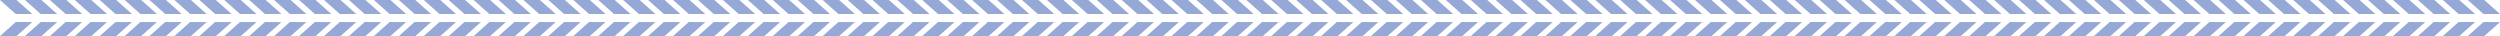
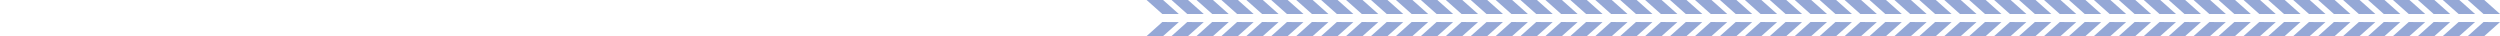
<svg xmlns="http://www.w3.org/2000/svg" viewBox="0 0 1316.35 18.96">
  <defs>
    <style>.cls-1{fill:#95a8d6;}</style>
  </defs>
  <g id="Layer_2" data-name="Layer 2">
    <g id="Layer_1-2" data-name="Layer 1">
-       <path class="cls-1" d="M69.48,11.59,61.19,19H52.51l8.3-7.37Zm4.45,0L65.64,19h8.68l8.29-7.37ZM69.48,7.37,61.19,0H52.51l8.3,7.37Zm13.13,0L74.32,0H65.64l8.29,7.37ZM8.29,11.59,0,19H8.68L17,11.59Zm13.13,0L13.13,19H21.8l8.3-7.37Zm13.13,0L26.26,19h8.67l8.29-7.37Zm13.13,0L39.39,19h8.67l8.29-7.37ZM17,7.37,8.68,0H0L8.29,7.37Zm13.13,0L21.8,0H13.13l8.29,7.37Zm13.12,0L34.93,0H26.26l8.29,7.37Zm13.13,0L48.06,0H39.39l8.29,7.37Zm201.32,4.22L249.38,19h8.67l8.29-7.37Zm13.13,0L262.51,19h8.67l8.29-7.37Zm-4.46-4.22L258.05,0h-8.67l8.29,7.37Zm13.13,0L271.18,0h-8.67l8.29,7.37ZM87,11.59,78.71,19h8.67l8.29-7.37Zm13.13,0L91.83,19h8.68l8.29-7.37Zm13.12,0L105,19h8.68l8.29-7.37Zm13.13,0L118.09,19h8.68l8.29-7.37Zm13.13,0L131.22,19h8.68l8.29-7.37Zm13.13,0L144.35,19H153l8.3-7.37Zm13.13,0L157.48,19h8.67l8.29-7.37Zm13.13,0L170.61,19h8.67l8.29-7.37Zm13.13,0L183.73,19h8.68l8.29-7.37Zm13.12,0L196.86,19h8.68l8.29-7.37Zm13.13,0L210,19h8.68L227,11.59Zm13.13,0L223.12,19h8.68l8.29-7.37Zm13.13,0L236.25,19h8.67l8.3-7.37ZM95.67,7.37,87.38,0H78.71L87,7.37Zm13.13,0L100.51,0H91.83l8.3,7.37Zm13.13,0L113.64,0H105l8.29,7.37Zm13.13,0L126.77,0h-8.68l8.29,7.37Zm13.13,0L139.9,0h-8.68l8.29,7.37Zm13.13,0L153,0h-8.67l8.29,7.37Zm13.12,0L166.15,0h-8.67l8.29,7.37Zm13.13,0L179.28,0h-8.67l8.29,7.37Zm13.13,0L192.41,0h-8.68L192,7.37Zm13.13,0L205.54,0h-8.68l8.29,7.37Zm13.13,0L218.67,0H210l8.29,7.37Zm13.13,0L231.8,0h-8.68l8.29,7.37Zm13.13,0L244.92,0h-8.67l8.29,7.37Zm201.35,4.22L446.28,19H455l8.29-7.37Zm13.13,0L459.41,19h8.68l8.29-7.37Zm-4.45-4.22L455,0h-8.68l8.29,7.37Zm13.13,0L468.09,0h-8.68l8.29,7.37ZM283.9,11.59,275.61,19h8.67l8.3-7.37Zm13.13,0L288.74,19h8.67l8.3-7.37Zm13.13,0L301.87,19h8.67l8.29-7.37Zm13.13,0L315,19h8.67L332,11.59Zm13.13,0L328.12,19h8.68l8.29-7.37Zm13.12,0L341.25,19h8.68l8.29-7.37Zm13.13,0L354.38,19h8.68l8.29-7.37Zm13.13,0L367.51,19h8.67l8.3-7.37Zm13.13,0L380.64,19h8.67l8.3-7.37Zm13.13,0L393.77,19h8.67l8.29-7.37Zm13.13,0L406.89,19h8.68l8.29-7.37Zm13.13,0L420,19h8.68L437,11.59Zm13.12,0L433.15,19h8.68l8.29-7.37ZM292.58,7.37,284.28,0h-8.67l8.29,7.37Zm13.13,0L297.41,0h-8.67L297,7.37Zm13.12,0L310.54,0h-8.67l8.29,7.37Zm13.13,0L323.67,0H315l8.29,7.37Zm13.13,0L336.8,0h-8.68l8.3,7.37Zm13.13,0L349.93,0h-8.68l8.29,7.37Zm13.13,0L363.06,0h-8.68l8.29,7.37Zm13.13,0L376.18,0h-8.67l8.29,7.37Zm13.13,0L389.31,0h-8.67l8.29,7.37Zm13.12,0L402.44,0h-8.67l8.29,7.37Zm13.13,0L415.57,0h-8.68l8.3,7.37Zm13.13,0L428.7,0H420l8.3,7.37Zm13.13,0L441.83,0h-8.68l8.29,7.37Zm30.64,4.22L472.47,19h8.68l8.29-7.37Zm13.13,0L485.6,19h8.68l8.29-7.37Zm13.13,0L498.73,19h8.67l8.3-7.37Zm13.13,0L511.86,19h8.67l8.29-7.37Zm13.13,0L525,19h8.67L542,11.59Zm13.13,0L538.11,19h8.68l8.29-7.37Zm13.12,0L551.24,19h8.68l8.29-7.37Zm13.13,0L564.37,19h8.68l8.29-7.37Zm13.13,0L577.5,19h8.68l8.29-7.37Zm13.13,0L590.63,19h8.67l8.3-7.37ZM489.44,7.37,481.15,0h-8.68l8.29,7.37Zm13.13,0L494.28,0H485.6l8.29,7.37Zm13.13,0L507.4,0h-8.67L507,7.37Zm13.12,0L520.53,0h-8.67l8.29,7.37Zm13.13,0L533.66,0H525l8.29,7.37Zm13.13,0L546.79,0h-8.68l8.3,7.37Zm13.13,0L559.92,0h-8.68l8.29,7.37Zm13.13,0L573.05,0h-8.68l8.29,7.37Zm13.13,0L586.18,0H577.5l8.29,7.37Zm13.13,0L599.3,0h-8.67l8.29,7.37Z" />
      <path class="cls-1" d="M791.36,11.59,783.07,19H774.4l8.29-7.37Zm4.46,0L787.53,19h8.67l8.29-7.37Zm-4.46-4.22L783.07,0H774.4l8.29,7.37Zm13.13,0L796.2,0h-8.67l8.29,7.37ZM612,11.59,603.73,19h8.67l8.29-7.37Zm13.13,0L616.85,19h8.68l8.29-7.37Zm13.12,0L630,19h8.68L647,11.59Zm13.13,0L643.11,19h8.68l8.29-7.37Zm13.13,0L656.24,19h8.68l8.29-7.37Zm13.13,0L669.37,19H678l8.3-7.37Zm13.13,0L682.5,19h8.67l8.29-7.37Zm13.13,0L695.63,19h8.67l8.29-7.37Zm13.13,0L708.75,19h8.68l8.29-7.37Zm13.12,0L721.88,19h8.68l8.29-7.37Zm13.13,0L735,19h8.68L752,11.59Zm13.13,0L748.14,19h8.68l8.29-7.37Zm13.13,0L761.27,19h8.67l8.3-7.37ZM620.69,7.37,612.4,0h-8.67L612,7.37Zm13.13,0L625.53,0h-8.68l8.3,7.37Zm13.13,0L638.66,0H630l8.29,7.37Zm13.13,0L651.79,0h-8.68l8.29,7.37Zm13.13,0L664.92,0h-8.68l8.29,7.37Zm13.13,0L678,0h-8.67l8.29,7.37Zm13.12,0L691.17,0H682.5l8.29,7.37Zm13.13,0L704.3,0h-8.67l8.29,7.37Zm13.13,0L717.43,0h-8.68l8.3,7.37Zm13.13,0L730.56,0h-8.68l8.29,7.37Zm13.13,0L743.69,0H735l8.29,7.37Zm13.13,0L756.82,0h-8.68l8.29,7.37Zm13.13,0L769.94,0h-8.67l8.29,7.37Zm201.31,4.22L971.26,19h8.68l8.29-7.37Zm13.13,0L984.39,19h8.67l8.3-7.37Zm-4.45-4.22L979.94,0h-8.68l8.29,7.37Zm13.13,0L993.06,0h-8.67l8.29,7.37ZM808.88,11.59,800.59,19h8.67l8.3-7.37Zm13.13,0L813.72,19h8.67l8.29-7.37Zm13.13,0L826.84,19h8.68l8.29-7.37Zm13.13,0L840,19h8.68l8.29-7.37Zm13.12,0L853.1,19h8.68l8.29-7.37Zm13.13,0L866.23,19h8.68l8.29-7.37Zm13.13,0L879.36,19H888l8.3-7.37Zm13.13,0L892.49,19h8.67l8.29-7.37Zm13.13,0L905.62,19h8.67l8.29-7.37Zm13.13,0L918.74,19h8.68l8.29-7.37Zm13.13,0L931.87,19h8.68l8.29-7.37Zm13.12,0L945,19h8.68L962,11.59Zm13.13,0L958.13,19h8.68l8.29-7.37ZM817.56,7.37,809.26,0h-8.67l8.29,7.37Zm13.12,0L822.39,0h-8.67L822,7.37Zm13.13,0L835.52,0h-8.68l8.3,7.37Zm13.13,0L848.65,0H840l8.3,7.37Zm13.13,0L861.78,0H853.1l8.29,7.37Zm13.13,0L874.91,0h-8.68l8.29,7.37Zm13.13,0L888,0h-8.67l8.29,7.37Zm13.12,0L901.16,0h-8.67l8.29,7.37Zm13.13,0L914.29,0h-8.67l8.29,7.37Zm13.13,0L927.42,0h-8.68L927,7.37Zm13.13,0L940.55,0h-8.68l8.3,7.37Zm13.13,0L953.68,0H945l8.29,7.37Zm13.13,0L966.81,0h-8.68l8.29,7.37Zm201.36,4.22-8.3,7.37h8.68l8.29-7.37Zm13.12,0L1181.29,19H1190l8.29-7.37Zm-4.45-4.22L1176.84,0h-8.68l8.3,7.37Zm13.13,0L1190,0h-8.68l8.29,7.37Zm-192.48,4.22L997.49,19h8.68l8.29-7.37Zm13.13,0L1010.62,19h8.68l8.29-7.37Zm13.13,0L1023.75,19h8.67l8.3-7.37Zm13.13,0L1036.88,19h8.67l8.29-7.37Zm13.13,0L1050,19h8.67l8.29-7.37Zm13.13,0-8.3,7.37h8.68l8.29-7.37Zm13.12,0L1076.26,19h8.68l8.29-7.37Zm13.13,0L1089.39,19h8.68l8.29-7.37Zm13.13,0L1102.52,19h8.68l8.29-7.37Zm13.13,0L1115.65,19h8.67l8.3-7.37Zm13.13,0L1128.78,19h8.67l8.29-7.37Zm13.13,0L1141.91,19h8.67l8.29-7.37Zm13.13,0L1155,19h8.68l8.29-7.37ZM1014.46,7.37,1006.17,0h-8.68l8.29,7.37Zm13.13,0L1019.3,0h-8.68l8.29,7.37Zm13.13,0L1032.42,0h-8.67L1032,7.37Zm13.12,0L1045.55,0h-8.67l8.29,7.37Zm13.13,0L1058.68,0H1050l8.29,7.37Zm13.13,0L1071.81,0h-8.68l8.3,7.37Zm13.13,0L1084.94,0h-8.68l8.29,7.37Zm13.13,0L1098.07,0h-8.68l8.29,7.37Zm13.13,0L1111.2,0h-8.68l8.29,7.37Zm13.13,0L1124.32,0h-8.67l8.29,7.37Zm13.12,0L1137.45,0h-8.67l8.29,7.37Zm13.13,0L1150.58,0h-8.67l8.29,7.37Zm13.13,0L1163.71,0H1155l8.3,7.37Zm30.65,4.22-8.3,7.37H1203l8.29-7.37Zm13.12,0L1207.48,19h8.68l8.29-7.37Zm13.13,0L1220.61,19h8.68l8.29-7.37Zm13.13,0L1233.74,19h8.68l8.29-7.37Zm13.13,0L1246.87,19h8.67l8.3-7.37Zm13.13,0L1260,19h8.67l8.29-7.37Zm13.13,0L1273.13,19h8.67l8.29-7.37Zm13.13,0-8.3,7.37h8.68l8.29-7.37Zm13.12,0L1299.38,19h8.68l8.29-7.37Zm-96.35-4.22L1203,0h-8.68l8.3,7.37Zm13.13,0L1216.16,0h-8.68l8.29,7.37Zm13.13,0L1229.29,0h-8.68l8.29,7.37Zm13.13,0L1242.42,0h-8.68L1242,7.37Zm13.13,0L1255.54,0h-8.67l8.29,7.37Zm13.12,0L1268.67,0H1260l8.29,7.37Zm13.13,0L1281.8,0h-8.67l8.29,7.37Zm13.13,0L1294.93,0h-8.68l8.3,7.37Zm13.13,0L1308.06,0h-8.68l8.29,7.37Z" />
    </g>
  </g>
</svg>